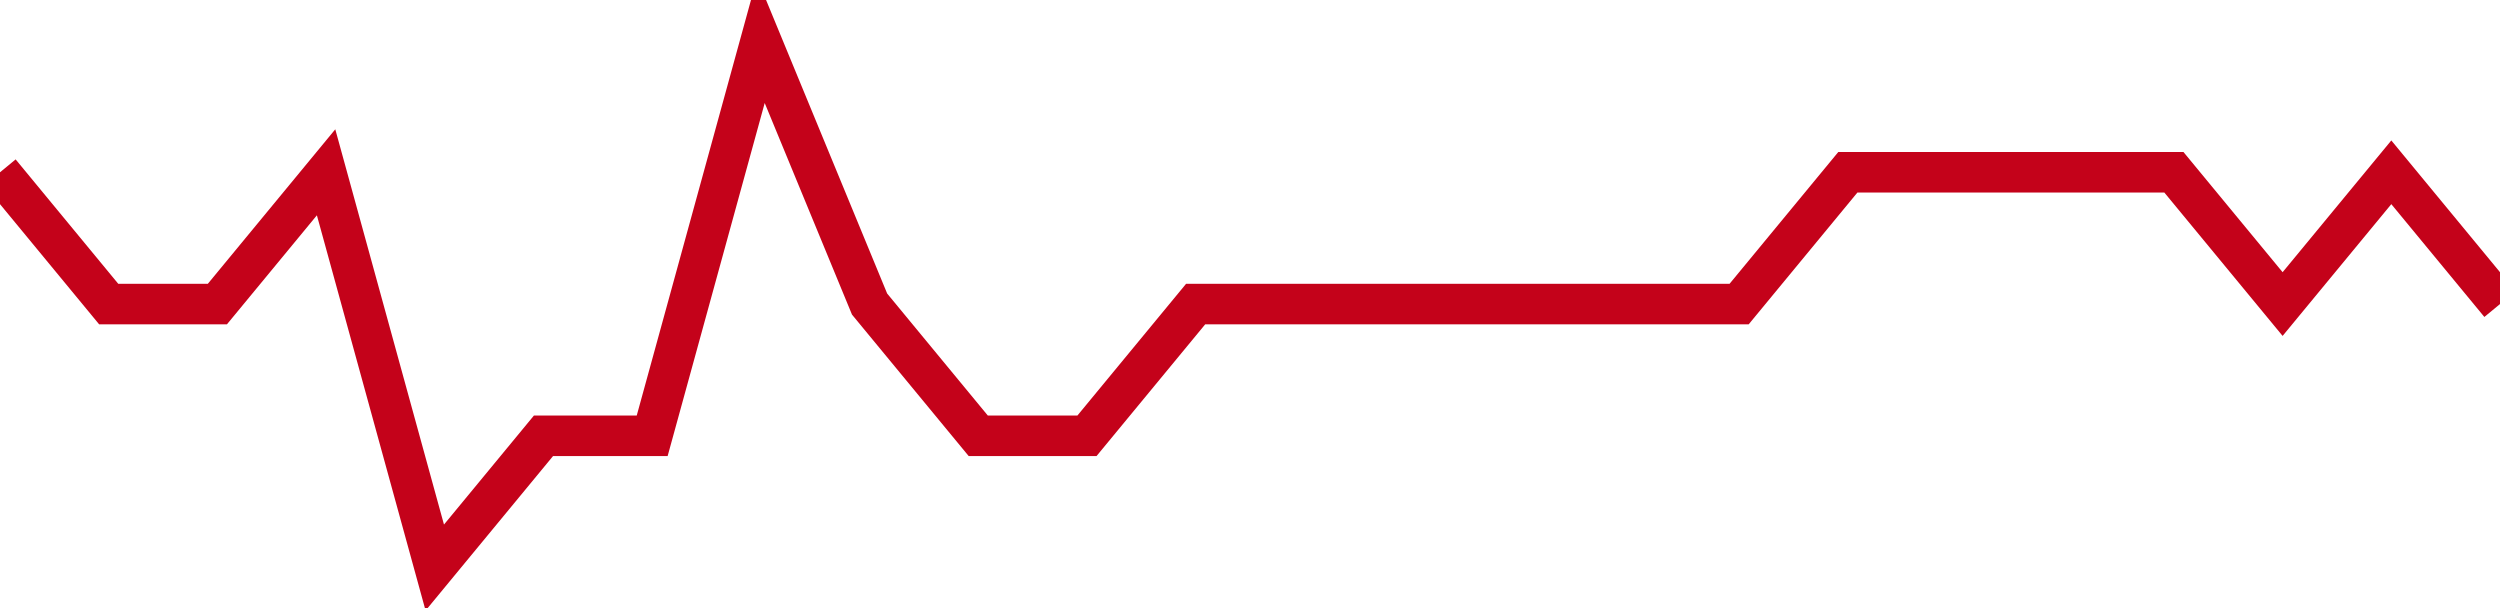
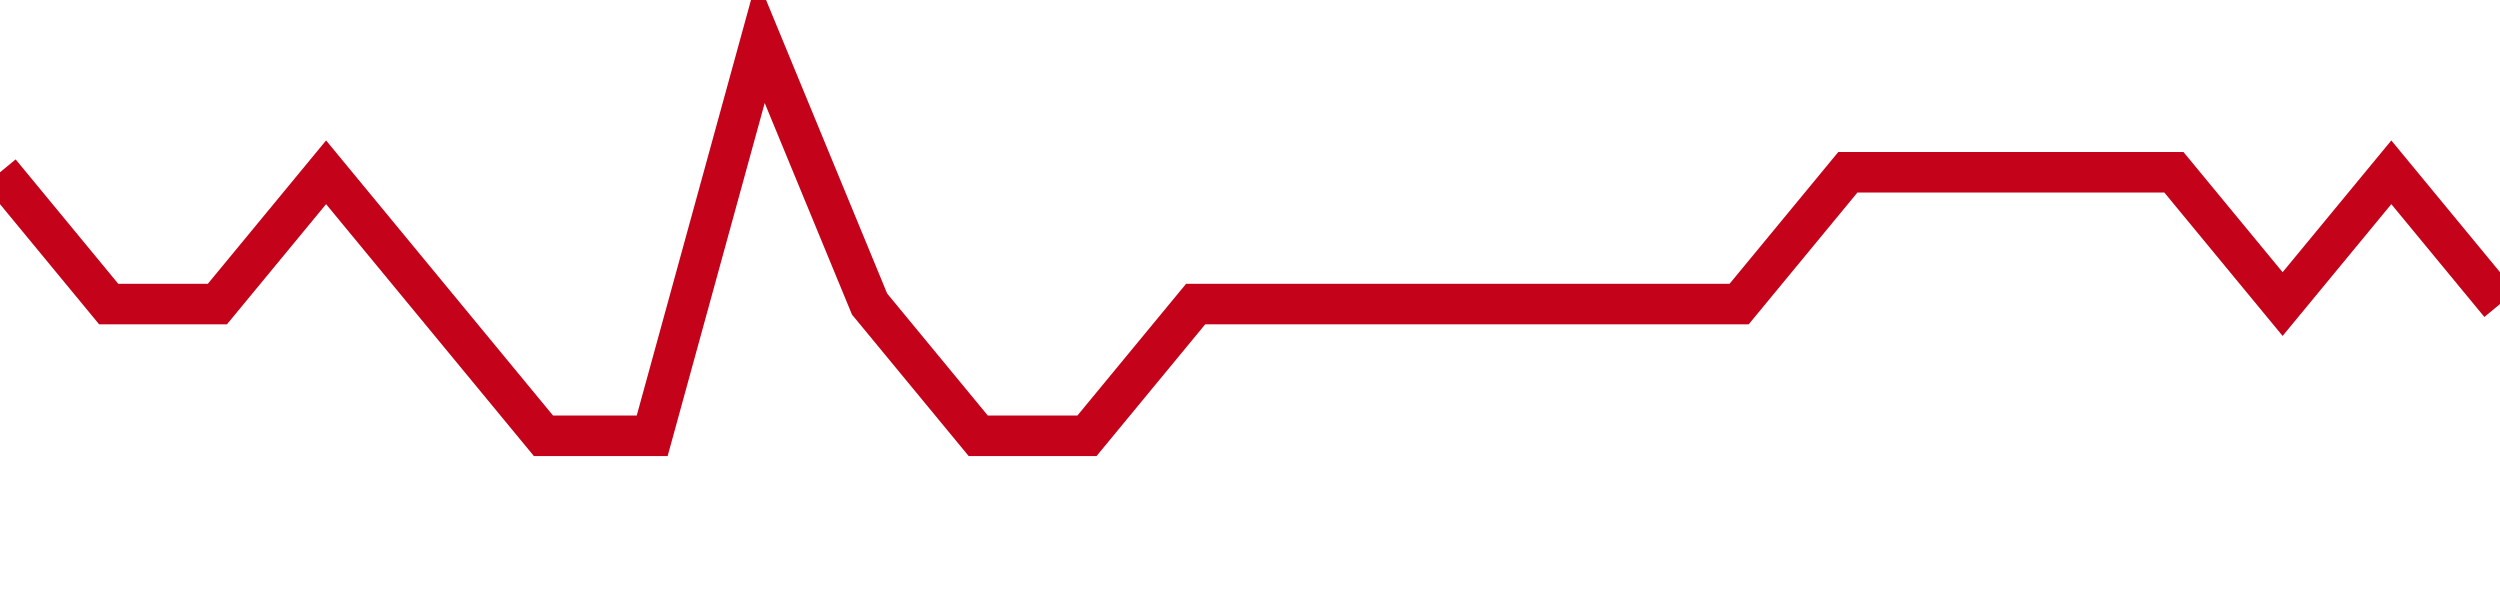
<svg xmlns="http://www.w3.org/2000/svg" viewBox="0 0 185 45" class="sparkline">
-   <path class="sparkline--fill" d="M 0 12.75 L 0 12.75 L 8.043 22.5 L 16.087 22.5 L 24.13 12.75 L 32.174 42 L 40.217 32.25 L 48.261 32.25 L 56.304 3 L 64.348 22.5 L 72.391 32.25 L 80.435 32.25 L 88.478 22.5 L 96.522 22.5 L 104.565 22.5 L 112.609 22.5 L 120.652 22.5 L 128.696 22.5 L 136.739 12.75 L 144.783 12.75 L 152.826 12.75 L 160.87 12.75 L 168.913 22.5 L 176.957 12.75 L 185 22.5 V 45 L 0 45 Z" stroke="none" fill="none" />
-   <path class="sparkline--line" d="M 0 12.75 L 0 12.75 L 8.043 22.5 L 16.087 22.5 L 24.13 12.75 L 32.174 42 L 40.217 32.25 L 48.261 32.25 L 56.304 3 L 64.348 22.5 L 72.391 32.25 L 80.435 32.25 L 88.478 22.5 L 96.522 22.5 L 104.565 22.5 L 112.609 22.5 L 120.652 22.5 L 128.696 22.5 L 136.739 12.75 L 144.783 12.75 L 152.826 12.75 L 160.87 12.75 L 168.913 22.5 L 176.957 12.75 L 185 22.5" fill="none" stroke-width="3" stroke="#C4021A" />
+   <path class="sparkline--line" d="M 0 12.75 L 0 12.75 L 8.043 22.5 L 16.087 22.5 L 24.13 12.75 L 40.217 32.25 L 48.261 32.25 L 56.304 3 L 64.348 22.5 L 72.391 32.25 L 80.435 32.25 L 88.478 22.5 L 96.522 22.5 L 104.565 22.5 L 112.609 22.5 L 120.652 22.5 L 128.696 22.5 L 136.739 12.75 L 144.783 12.75 L 152.826 12.75 L 160.87 12.75 L 168.913 22.5 L 176.957 12.75 L 185 22.5" fill="none" stroke-width="3" stroke="#C4021A" />
</svg>